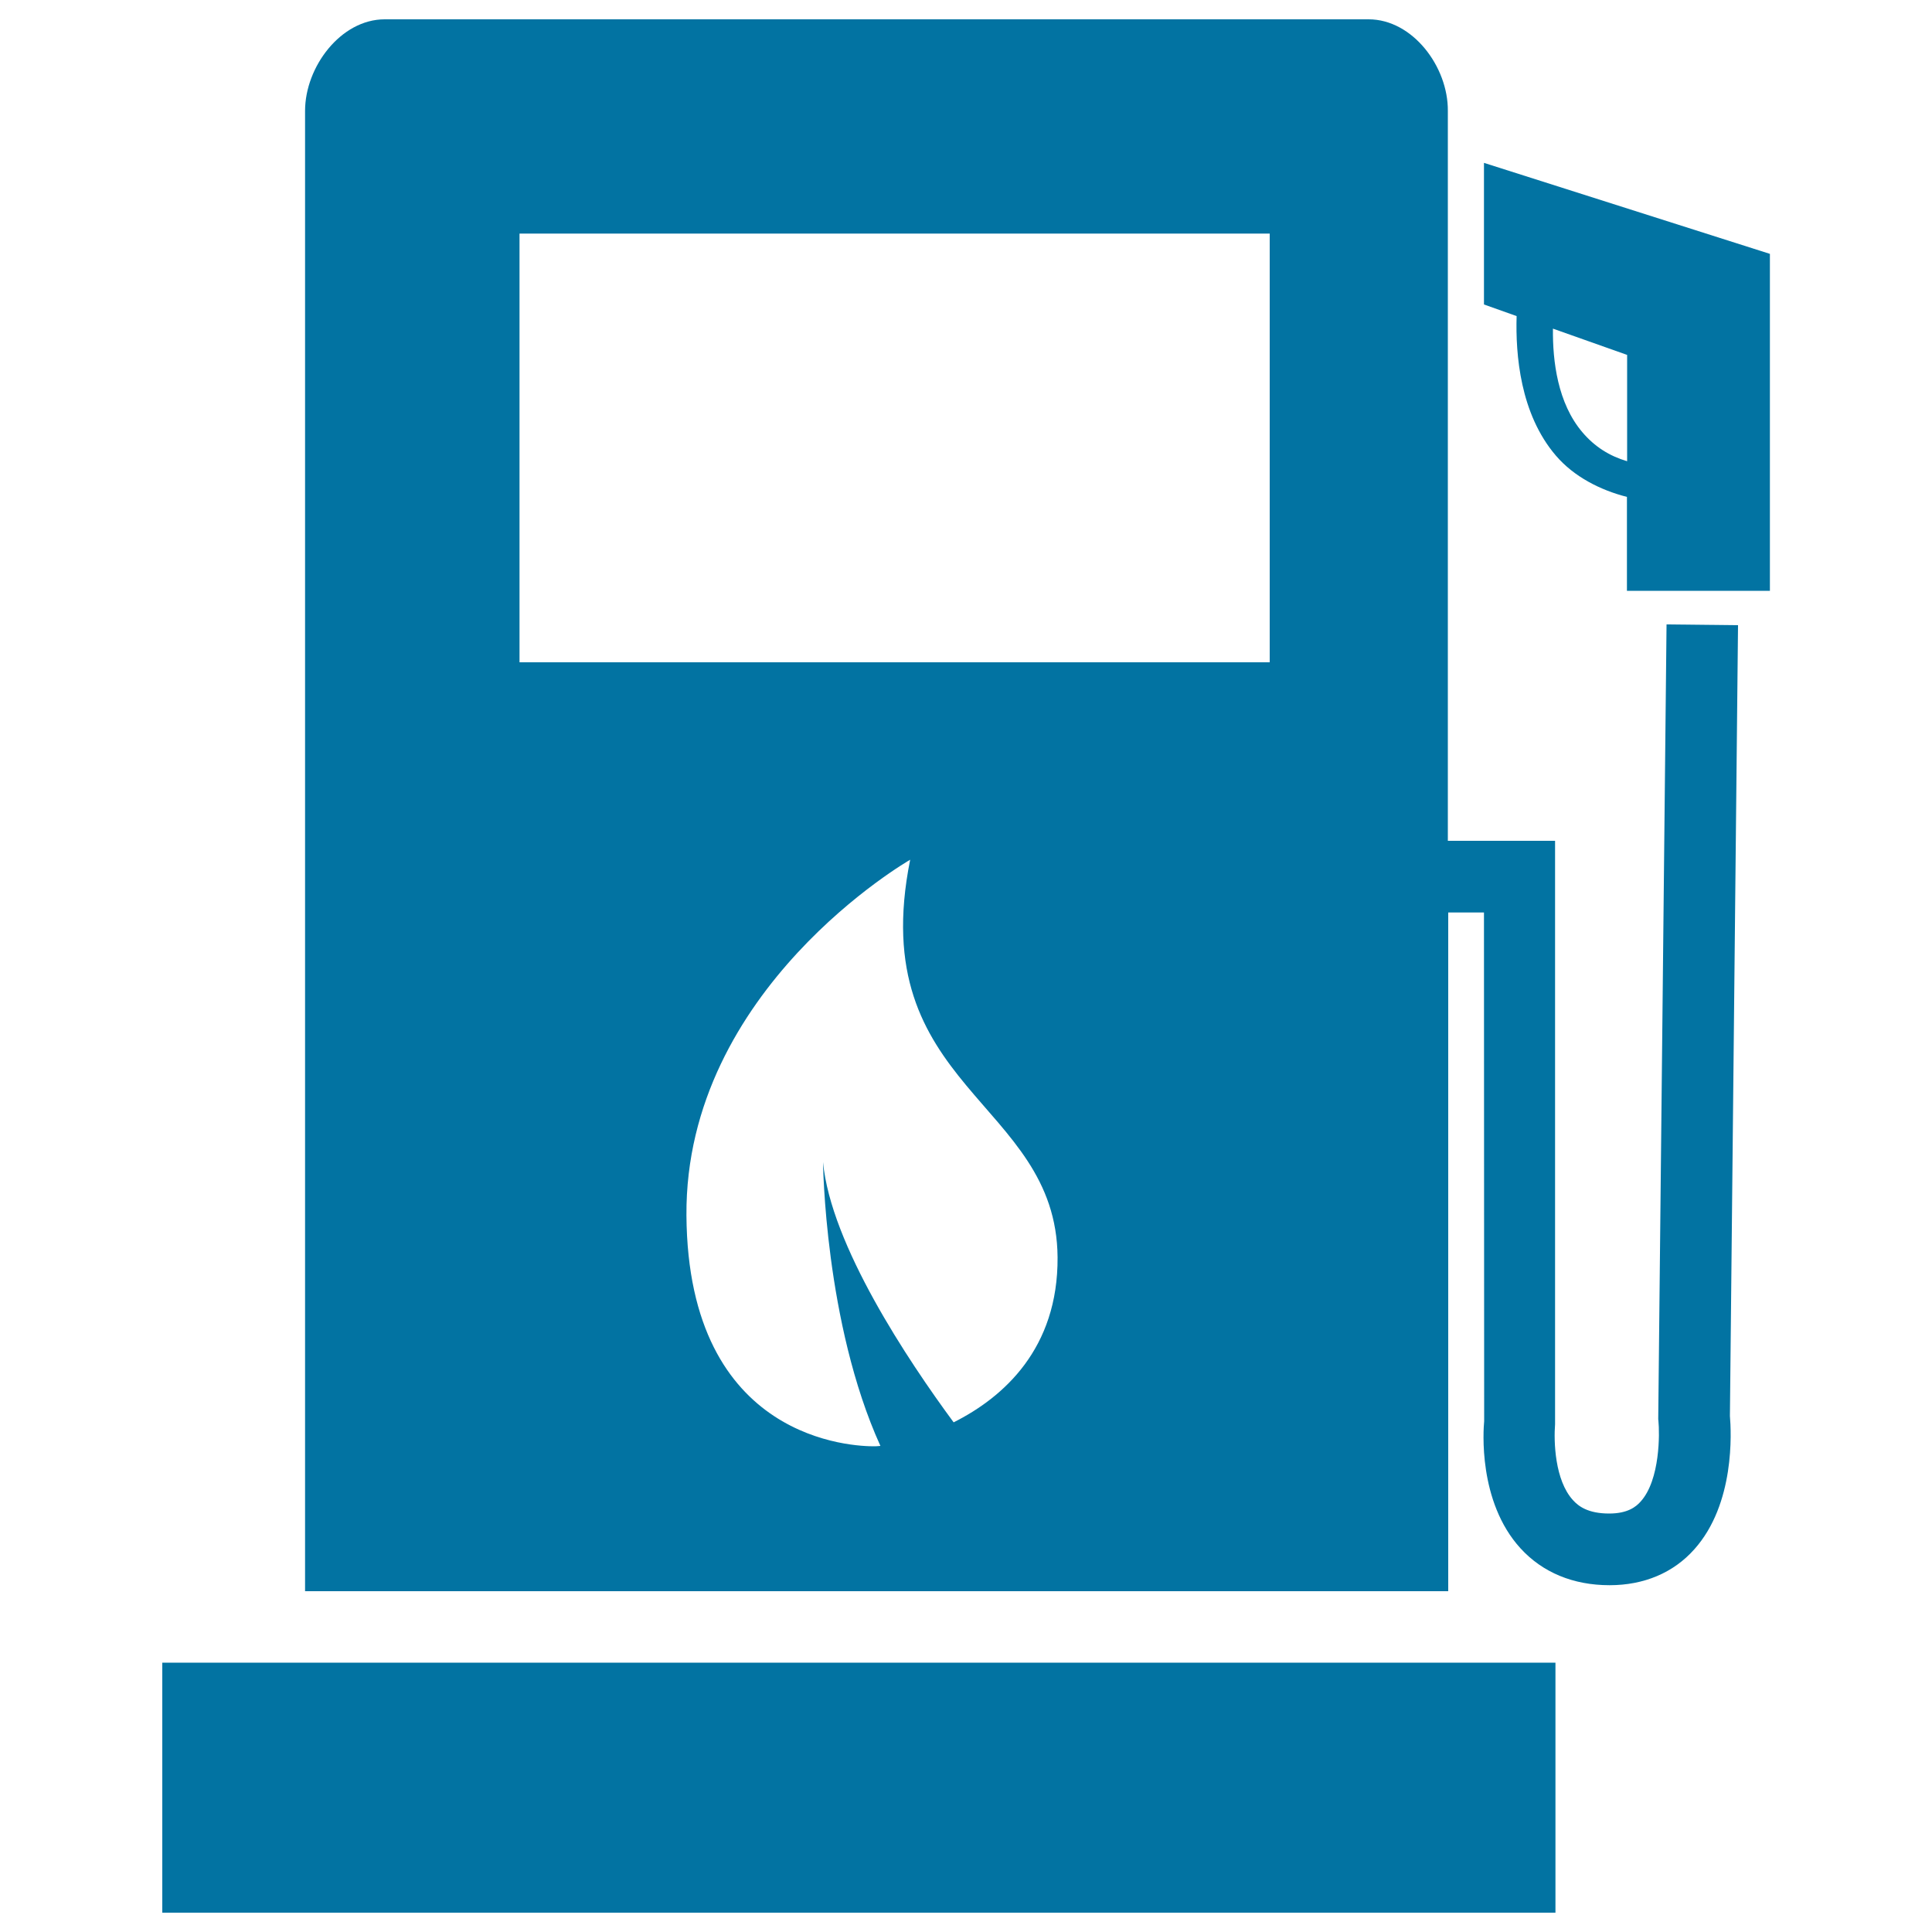
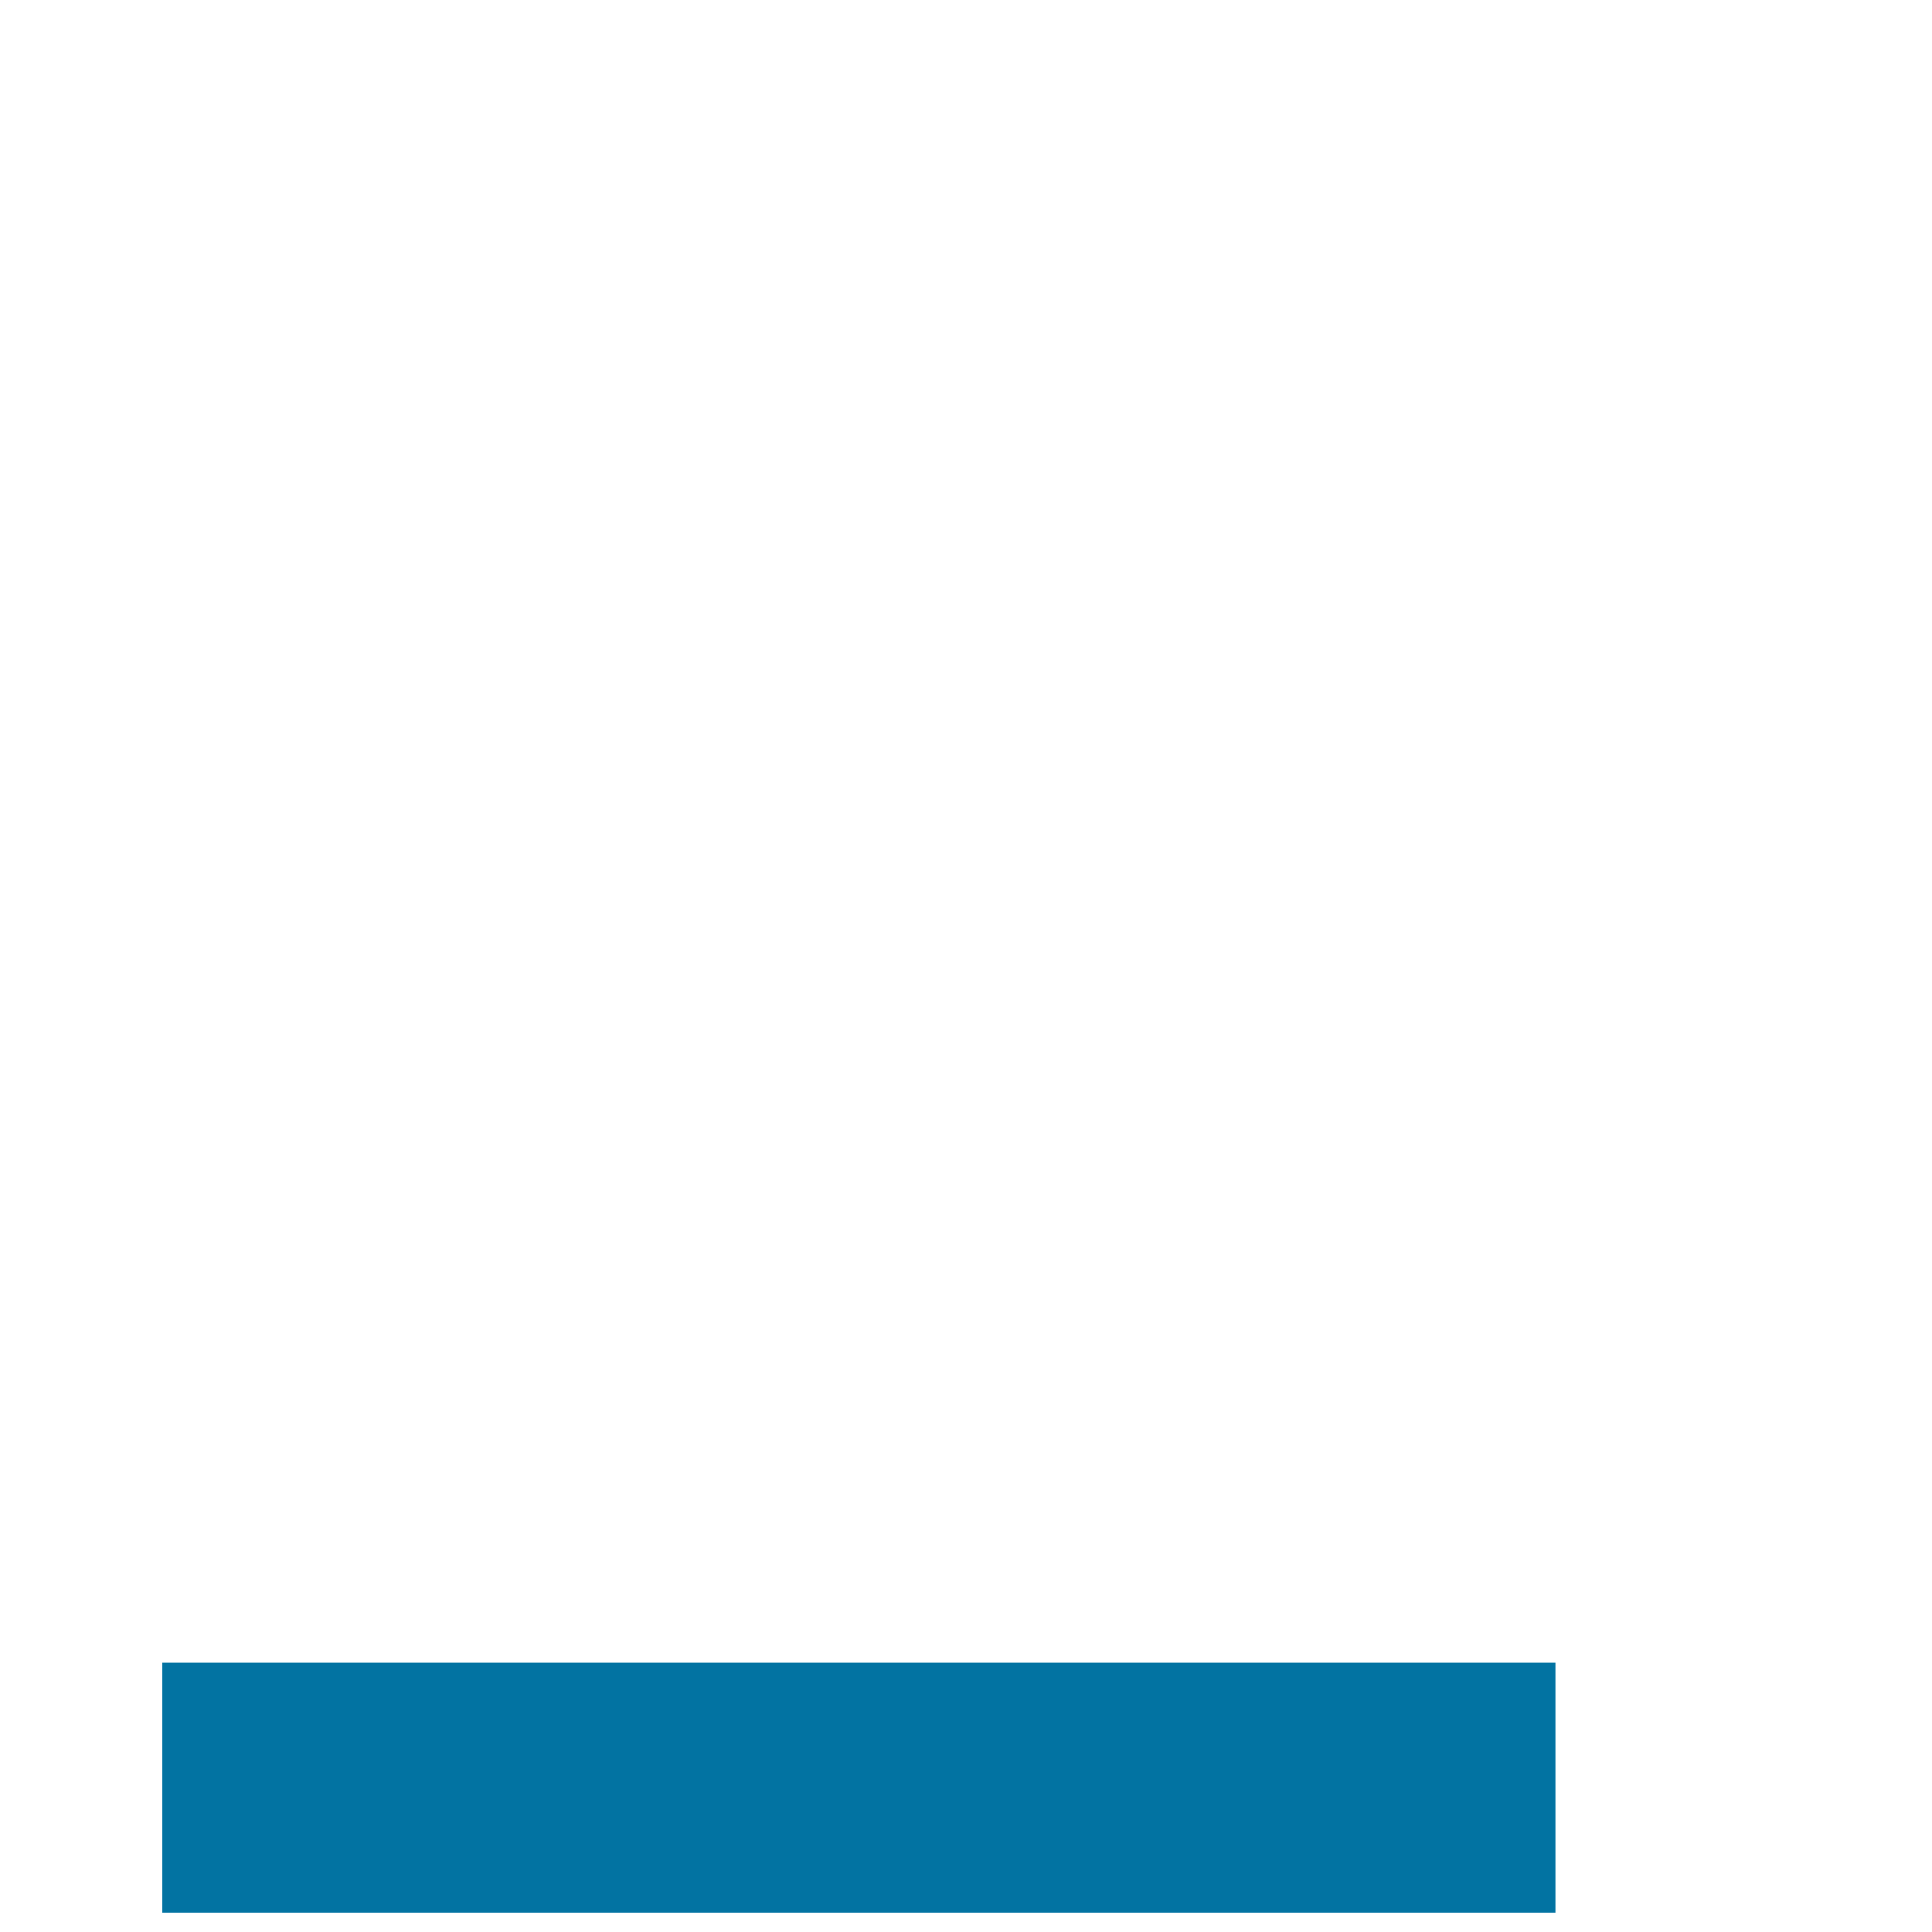
<svg xmlns="http://www.w3.org/2000/svg" viewBox="0 0 1000 1000" style="fill:#0273a2">
  <title>Ecological Fuel Bomb SVG icon</title>
  <g>
-     <path d="M708.4,10H199.1c-22.7,0-41.2,24.6-41.2,47.4v766.2h591.7V472.3h18.5l0.1,263.3c-0.4,4.2-3.3,41.6,18.8,65.8c11.4,12.5,27.3,19.1,46.1,19.1c17.8,0,33-6.4,43.8-18.5c21.2-23.6,19.2-60.9,18.5-69.1l4.2-409.3l-37-0.4l-4.3,411.3l0.1,1.1c0.6,5.9,1,30.3-9.2,41.6c-2.4,2.7-6.7,6.2-16.3,6.2c-11.1,0-16-3.9-18.7-6.9c-9.5-10.3-10-30.6-9.3-39.3v-302h-55.5V57.4C749.6,34.6,731.2,10,708.4,10z M657.2,342.8H268.9V120.9h388.3V342.8L657.2,342.8z M493.6,736.2c-23.6-32-63.6-91.9-67.6-134.7c0,0,0.8,83.3,29.7,146.9c-1.2,0.1-2.1,0.2-2.8,0.2c-10.2,0.1-96.8-2.1-97.6-119.5C354.5,511.7,471.1,445,471.1,445c-23.8,118.5,75.7,124.3,76.3,205.8C547.7,698,519.5,723.2,493.6,736.2z" />
    <rect x="84" y="860.6" width="721.1" height="129.4" />
-     <path d="M768.1,157.6l16.9,6c-0.6,19.9,1.8,50.6,20.3,72.2c9.4,11,23.1,17.9,36.8,21.4v48.6h74V131.4L768.1,84.3V157.6z M842.1,238.7c-9.1-2.7-16.7-7.5-23-14.9c-12.9-15.1-15.5-37-15.3-53.7l38.4,13.6V238.7z" />
  </g>
</svg>